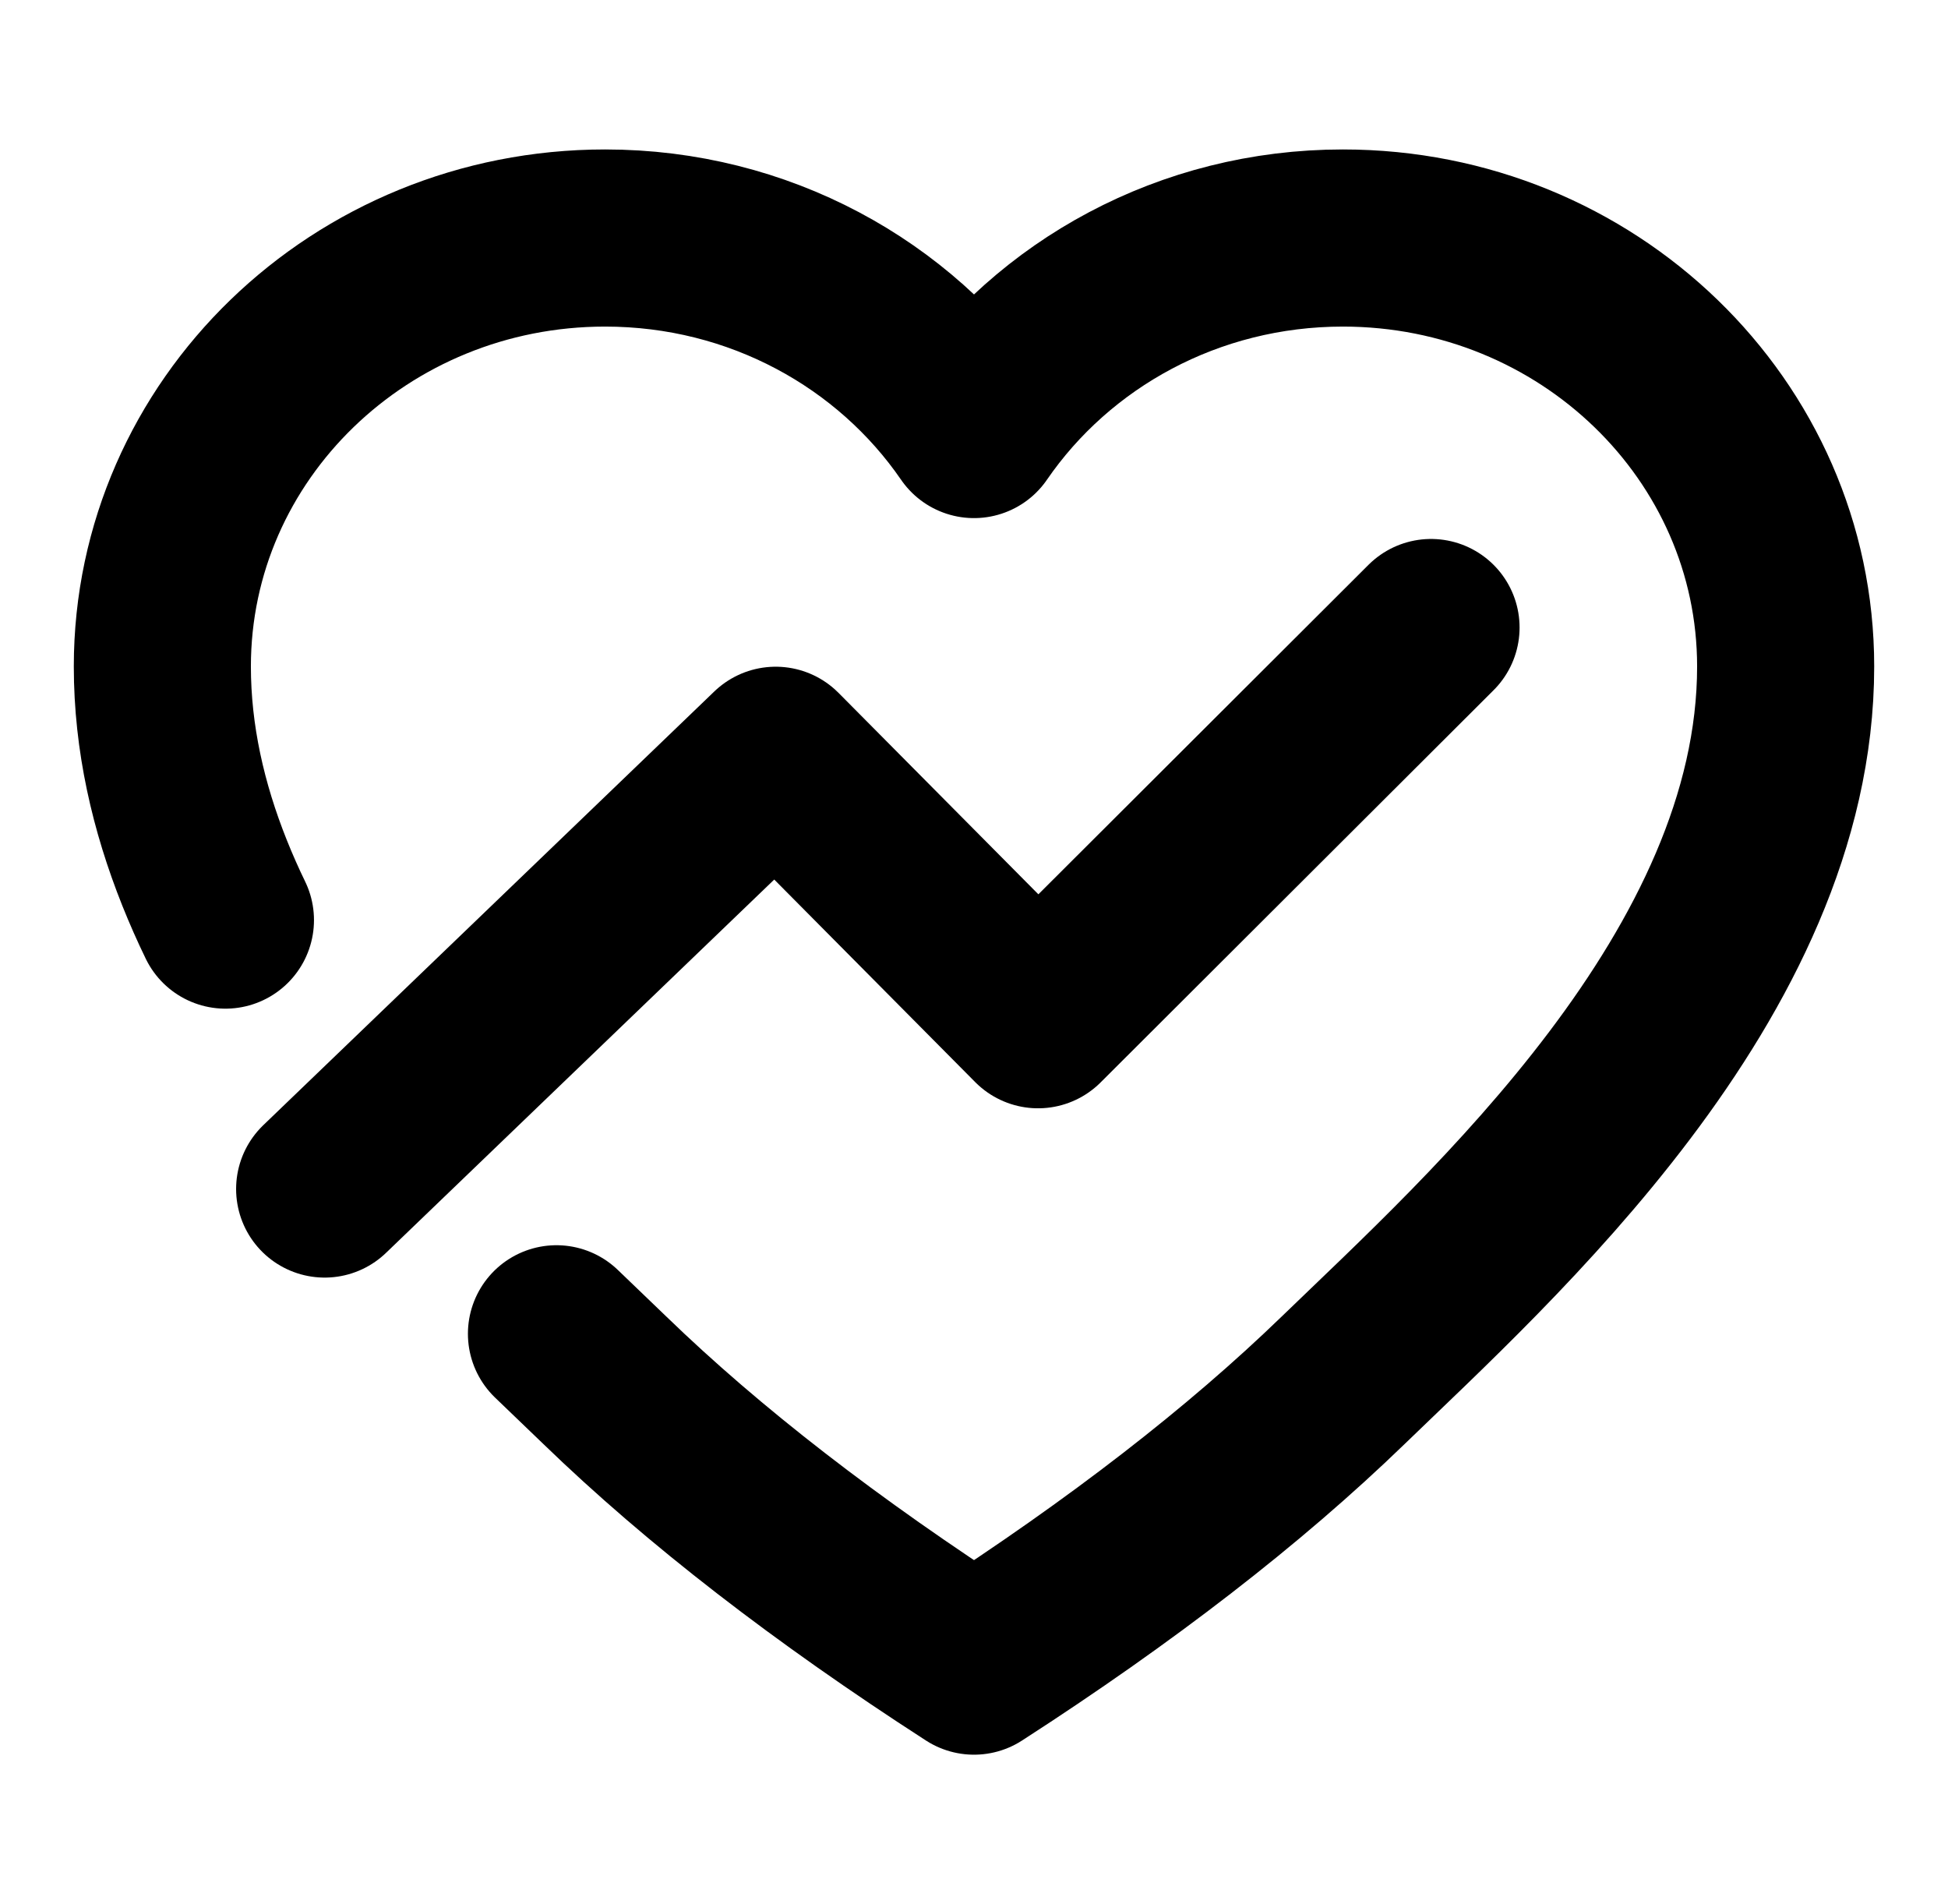
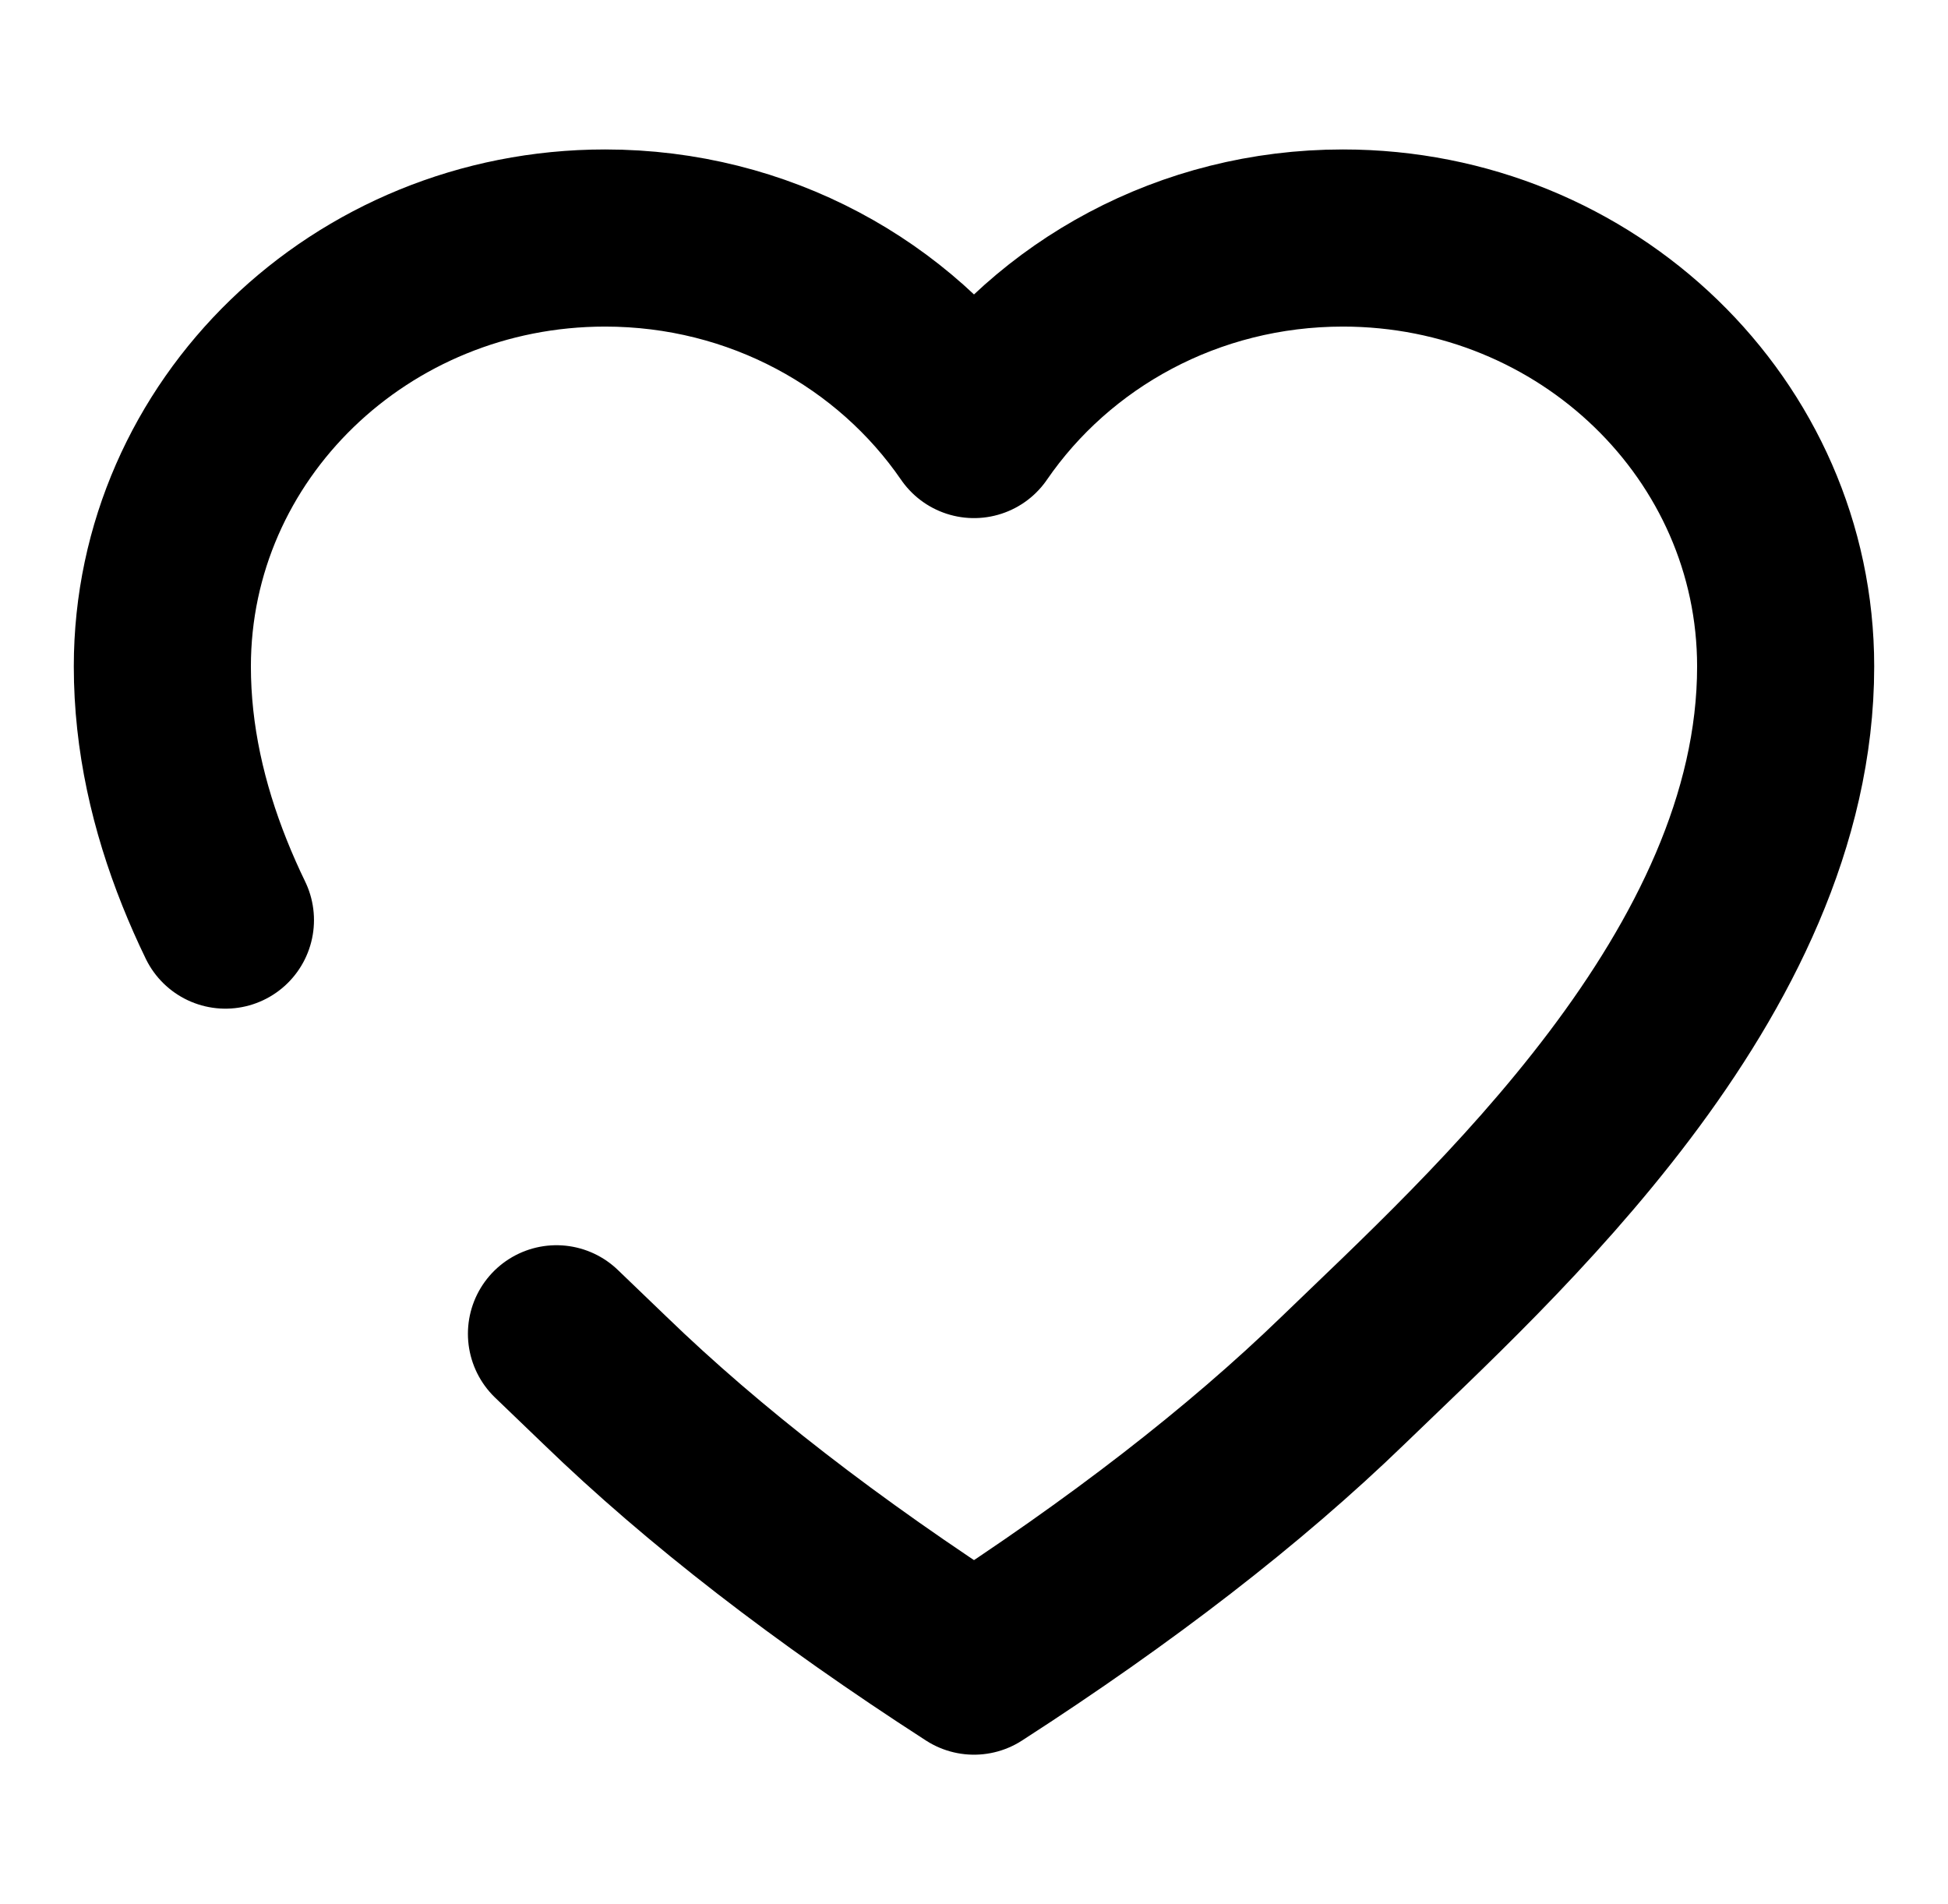
<svg xmlns="http://www.w3.org/2000/svg" width="44" height="43" viewBox="0 0 44 43" fill="none">
  <path d="M5.092 20.778C4.922 20.428 4.765 20.073 4.621 19.713C4.027 18.228 3.667 16.666 3.667 15.05C3.667 9.707 8.144 5.375 13.667 5.375C17.145 5.375 20.209 7.093 22 9.7C23.791 7.093 26.855 5.375 30.333 5.375C35.856 5.375 40.333 9.707 40.333 15.05C40.333 22.006 33.667 27.95 30.333 31.175C28.111 33.325 25.333 35.475 22 37.625C18.667 35.475 15.889 33.325 13.667 31.175C13.331 30.85 12.962 30.498 12.569 30.12" stroke="black" stroke-width="4" stroke-linecap="round" stroke-linejoin="round" />
-   <path d="M7.333 26.851L17.521 17.056L23.447 23.028L32.323 14.171" stroke="black" stroke-width="4" stroke-linecap="round" stroke-linejoin="round" />
</svg>